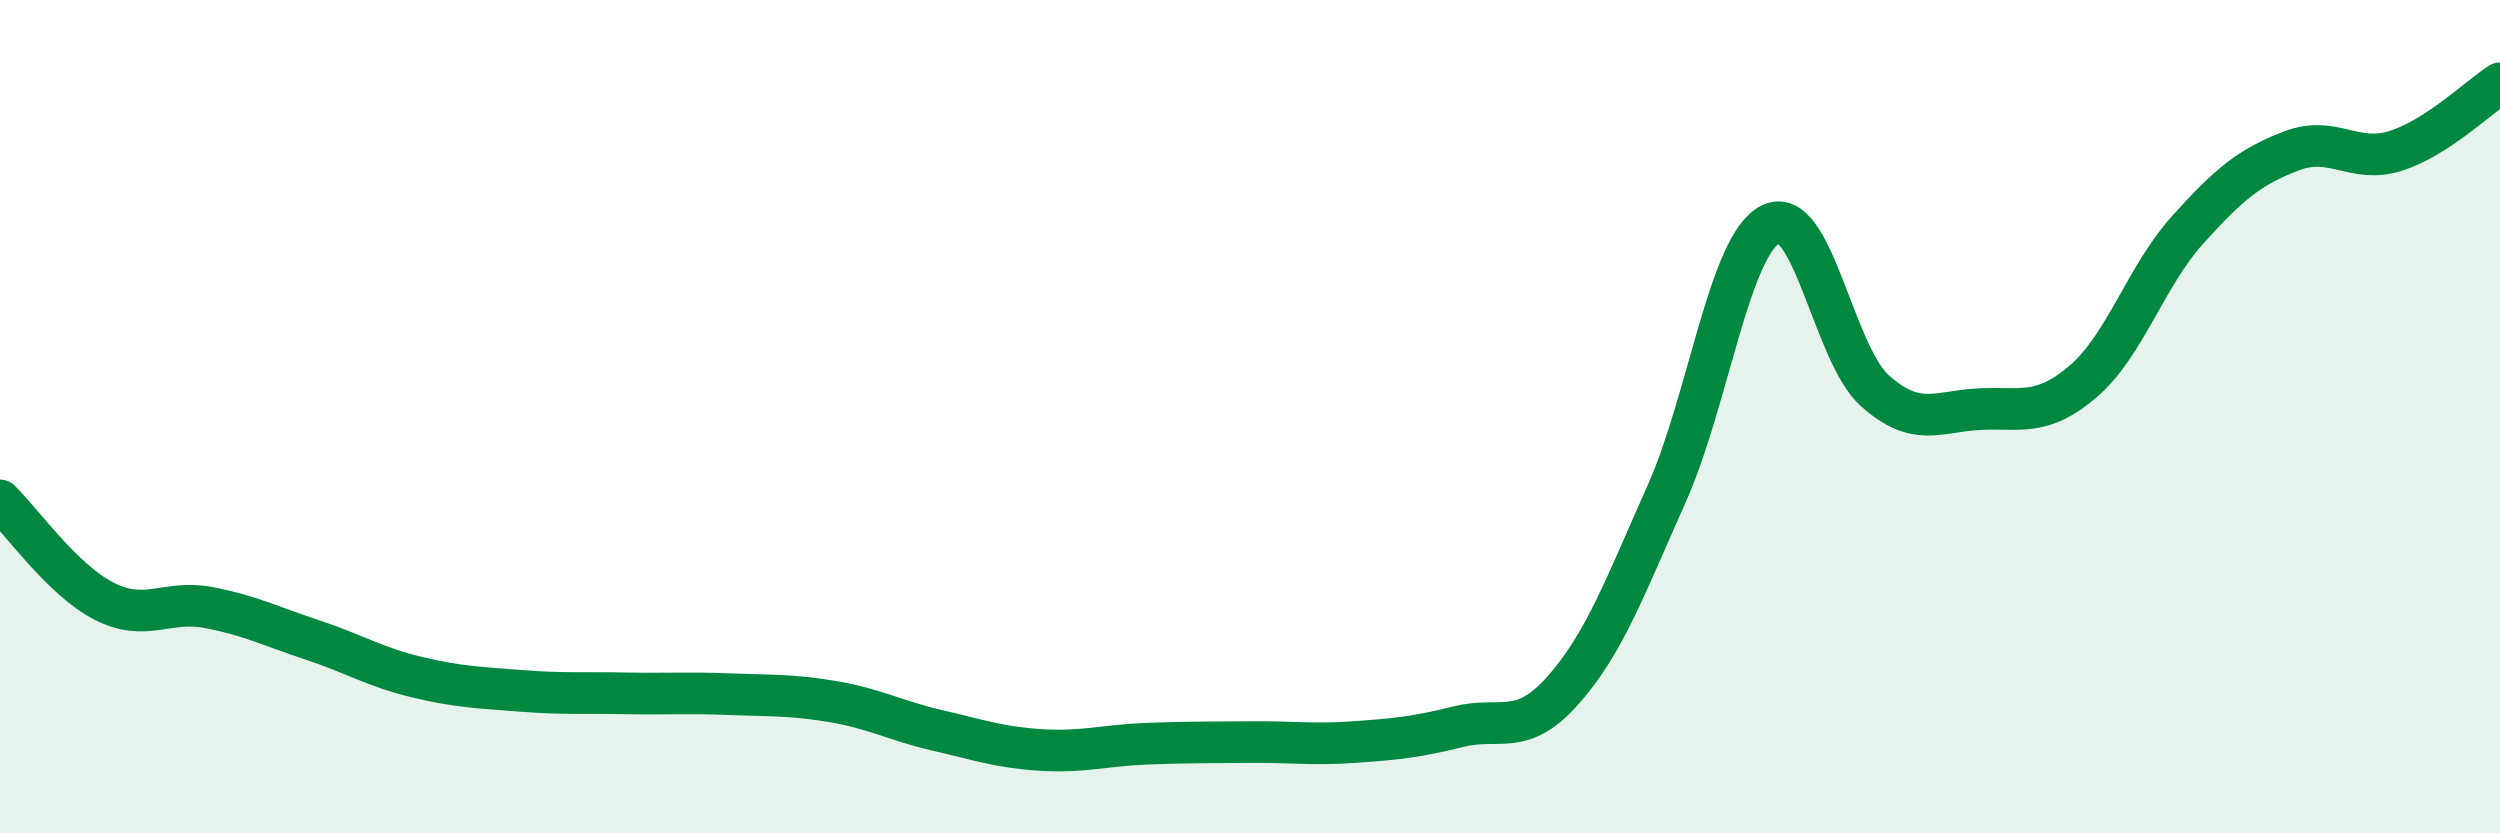
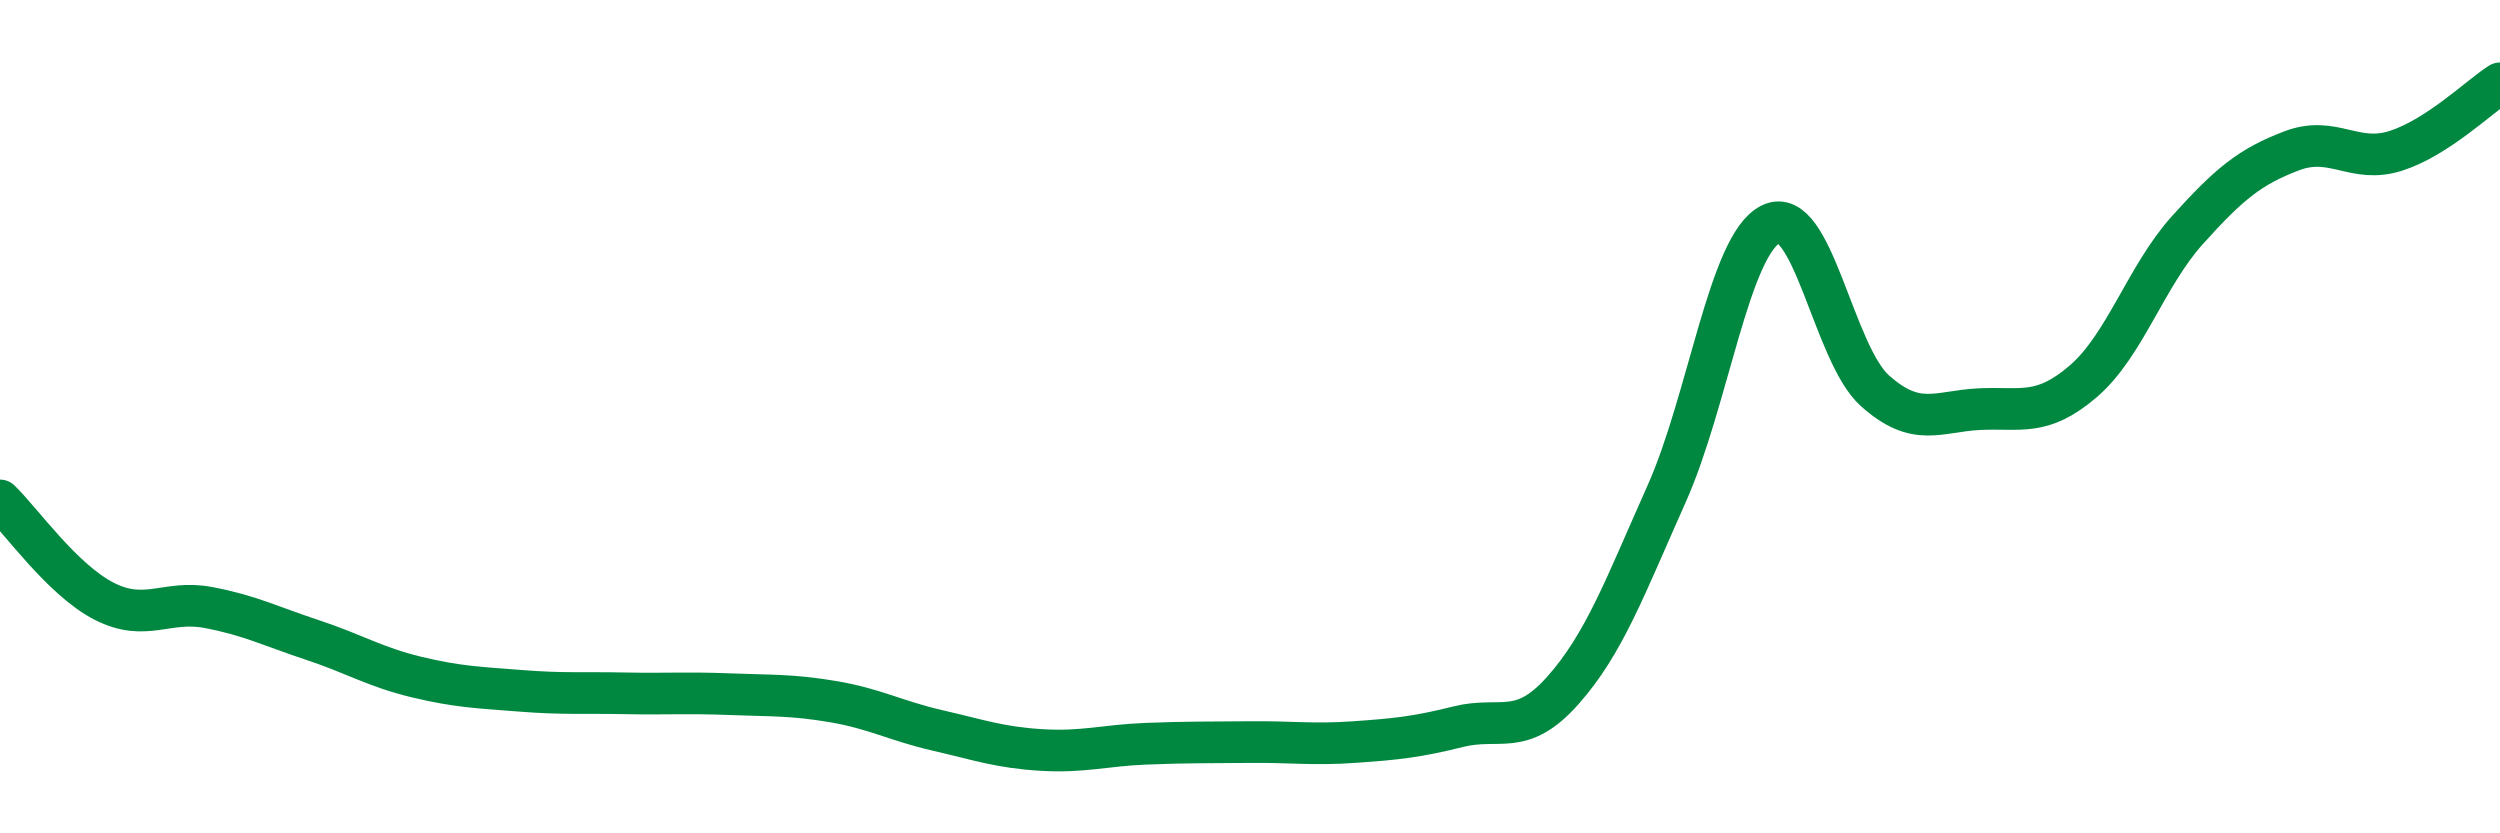
<svg xmlns="http://www.w3.org/2000/svg" width="60" height="20" viewBox="0 0 60 20">
-   <path d="M 0,12.01 C 0.5,12.49 1.5,13.92 2.5,14.43 C 3.5,14.94 4,14.39 5,14.58 C 6,14.77 6.5,15.03 7.5,15.36 C 8.5,15.69 9,16.01 10,16.25 C 11,16.49 11.5,16.5 12.5,16.58 C 13.5,16.66 14,16.62 15,16.64 C 16,16.66 16.5,16.62 17.5,16.66 C 18.5,16.7 19,16.67 20,16.84 C 21,17.01 21.5,17.3 22.5,17.53 C 23.5,17.76 24,17.94 25,18 C 26,18.06 26.5,17.89 27.5,17.85 C 28.5,17.81 29,17.82 30,17.81 C 31,17.8 31.5,17.88 32.5,17.81 C 33.5,17.74 34,17.69 35,17.44 C 36,17.19 36.5,17.7 37.5,16.58 C 38.5,15.46 39,14.09 40,11.85 C 41,9.61 41.5,5.87 42.5,5.38 C 43.5,4.89 44,8.49 45,9.38 C 46,10.27 46.5,9.87 47.5,9.82 C 48.5,9.77 49,10.01 50,9.15 C 51,8.29 51.5,6.63 52.5,5.52 C 53.5,4.41 54,4 55,3.62 C 56,3.24 56.5,3.94 57.5,3.62 C 58.5,3.3 59.5,2.32 60,2L60 20L0 20Z" fill="#008740" opacity="0.1" stroke-linecap="round" stroke-linejoin="round" />
  <path d="M 0,12.01 C 0.5,12.49 1.5,13.92 2.5,14.43 C 3.5,14.94 4,14.39 5,14.58 C 6,14.77 6.5,15.03 7.5,15.36 C 8.5,15.69 9,16.01 10,16.25 C 11,16.49 11.5,16.5 12.5,16.58 C 13.5,16.66 14,16.62 15,16.64 C 16,16.66 16.5,16.62 17.5,16.66 C 18.5,16.7 19,16.67 20,16.84 C 21,17.01 21.5,17.3 22.5,17.53 C 23.5,17.76 24,17.94 25,18 C 26,18.06 26.5,17.89 27.5,17.85 C 28.5,17.81 29,17.82 30,17.81 C 31,17.8 31.5,17.88 32.5,17.81 C 33.5,17.74 34,17.69 35,17.44 C 36,17.19 36.5,17.7 37.5,16.58 C 38.5,15.46 39,14.09 40,11.85 C 41,9.61 41.5,5.87 42.5,5.38 C 43.5,4.89 44,8.49 45,9.38 C 46,10.27 46.5,9.87 47.5,9.82 C 48.5,9.77 49,10.01 50,9.15 C 51,8.29 51.5,6.63 52.5,5.52 C 53.5,4.41 54,4 55,3.62 C 56,3.24 56.5,3.94 57.5,3.62 C 58.5,3.3 59.5,2.32 60,2" stroke="#008740" stroke-width="1" fill="none" stroke-linecap="round" stroke-linejoin="round" />
</svg>